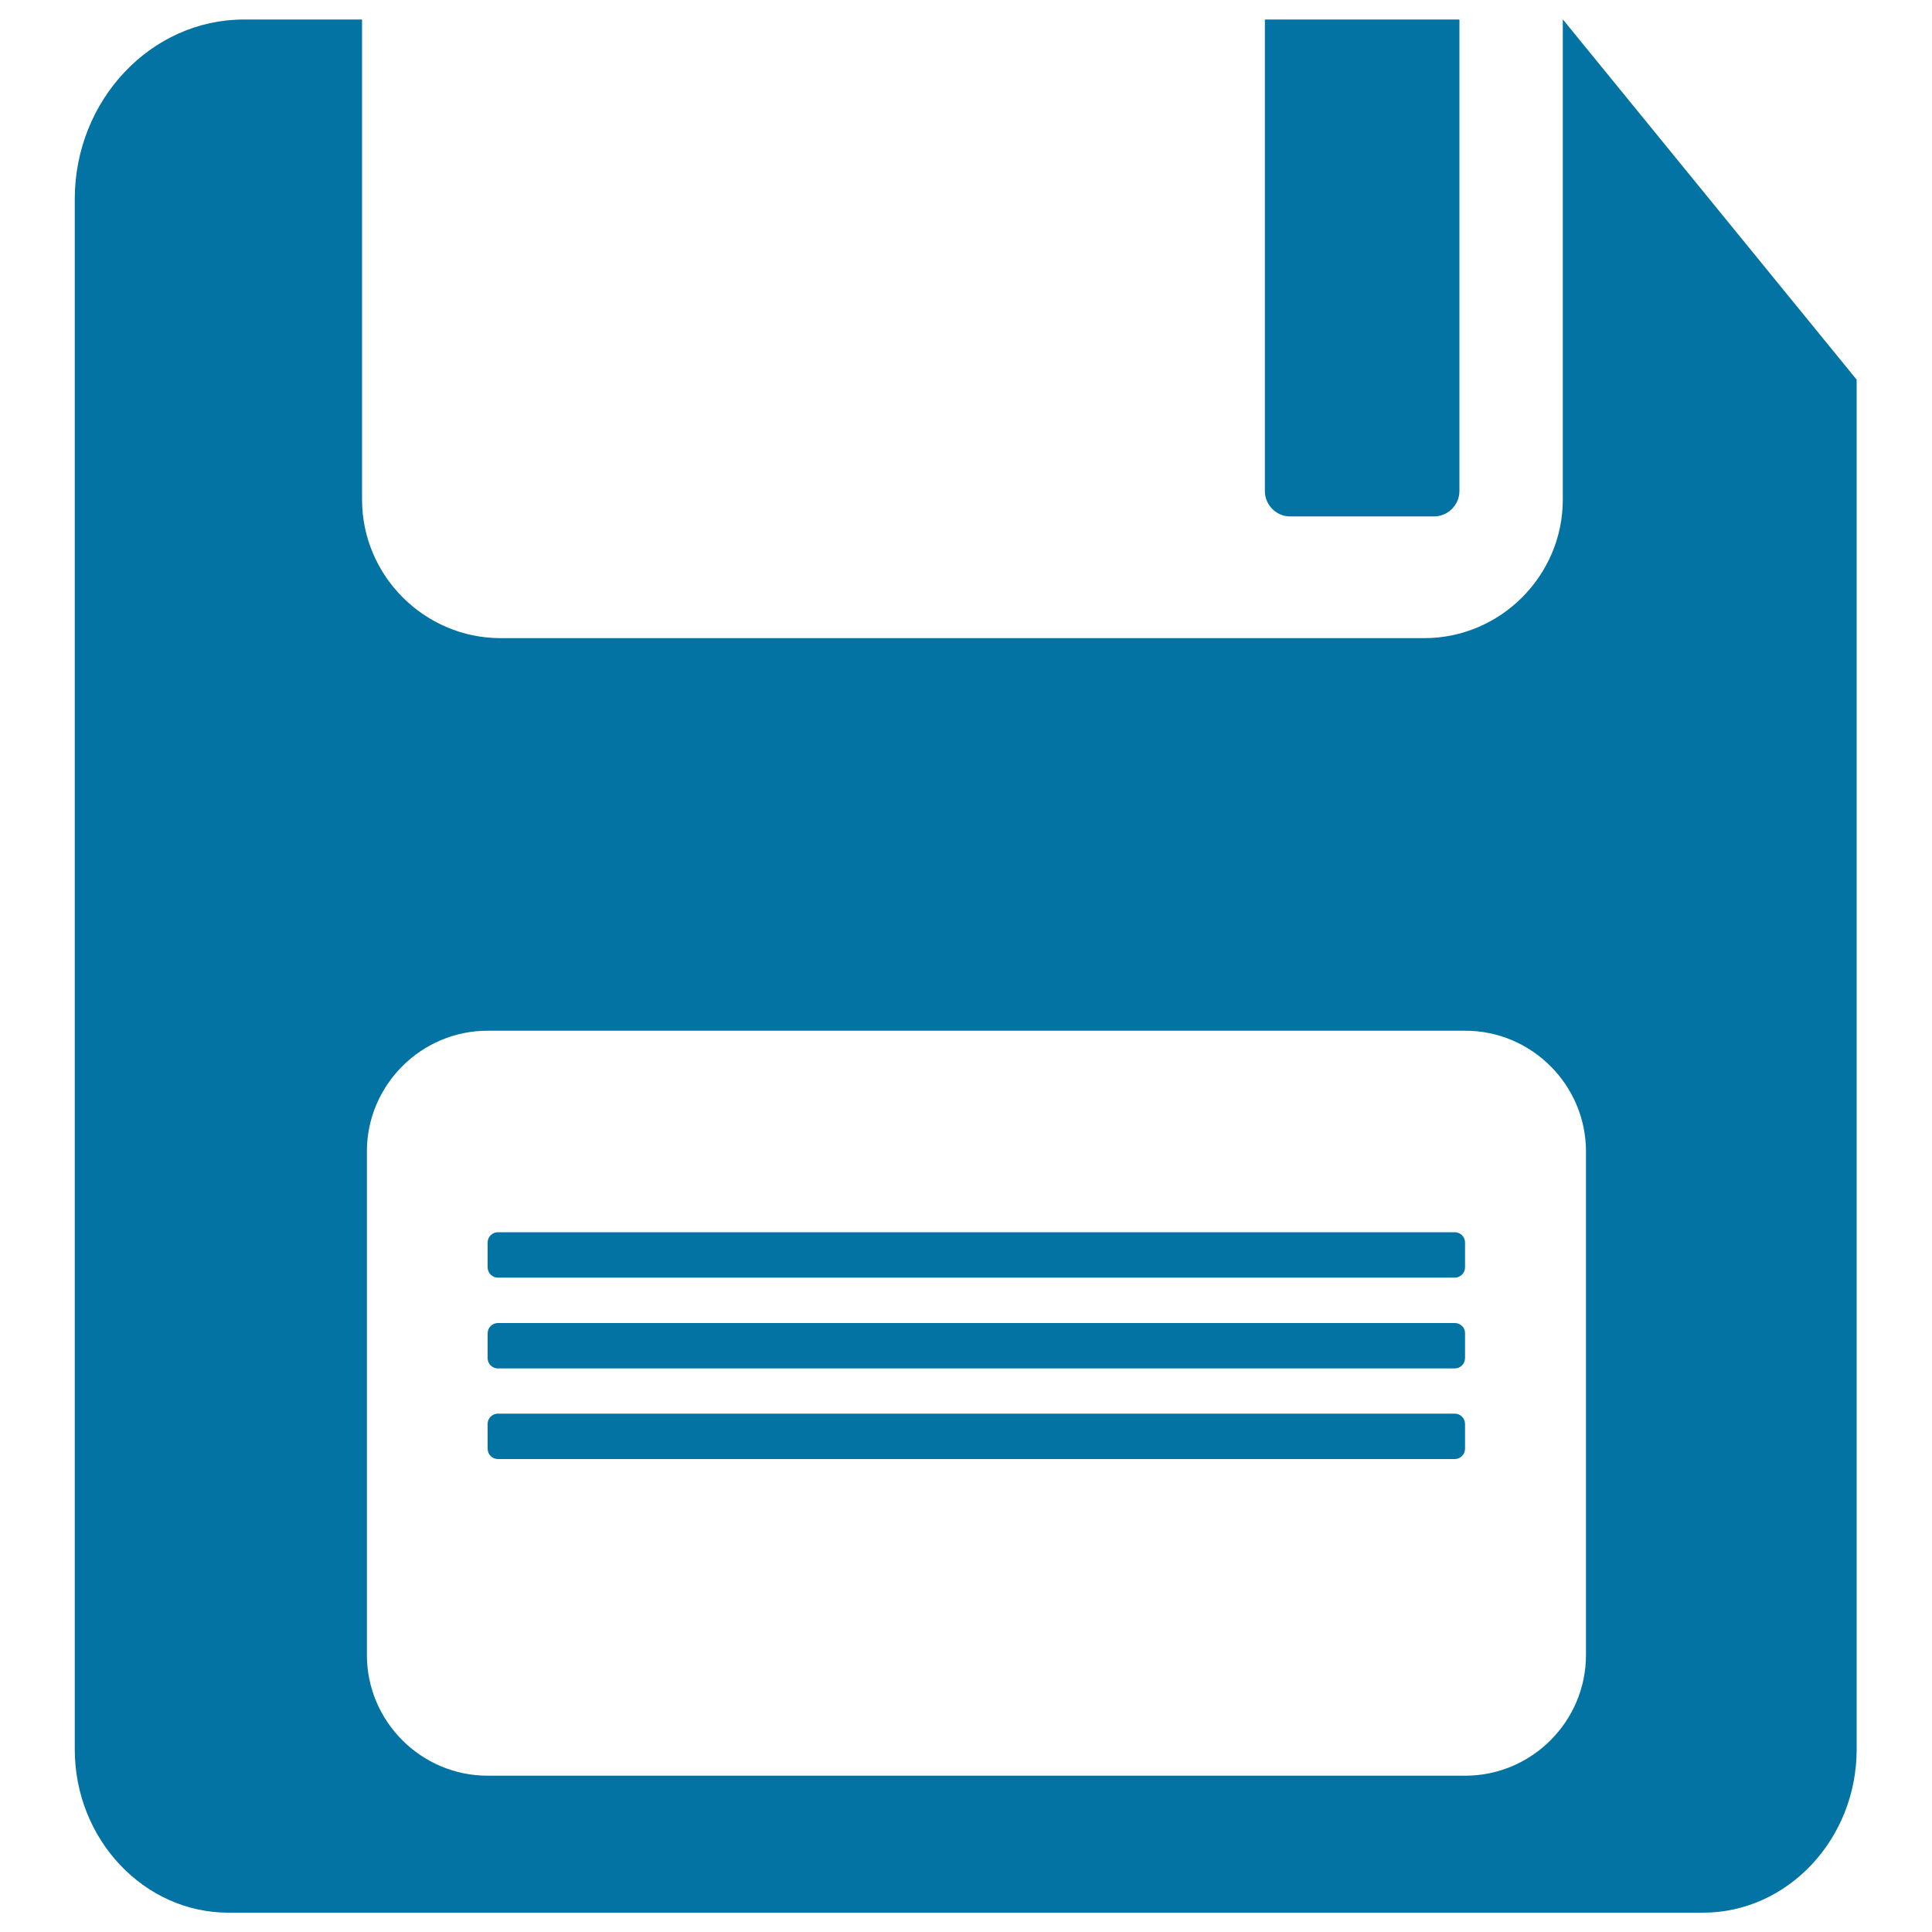
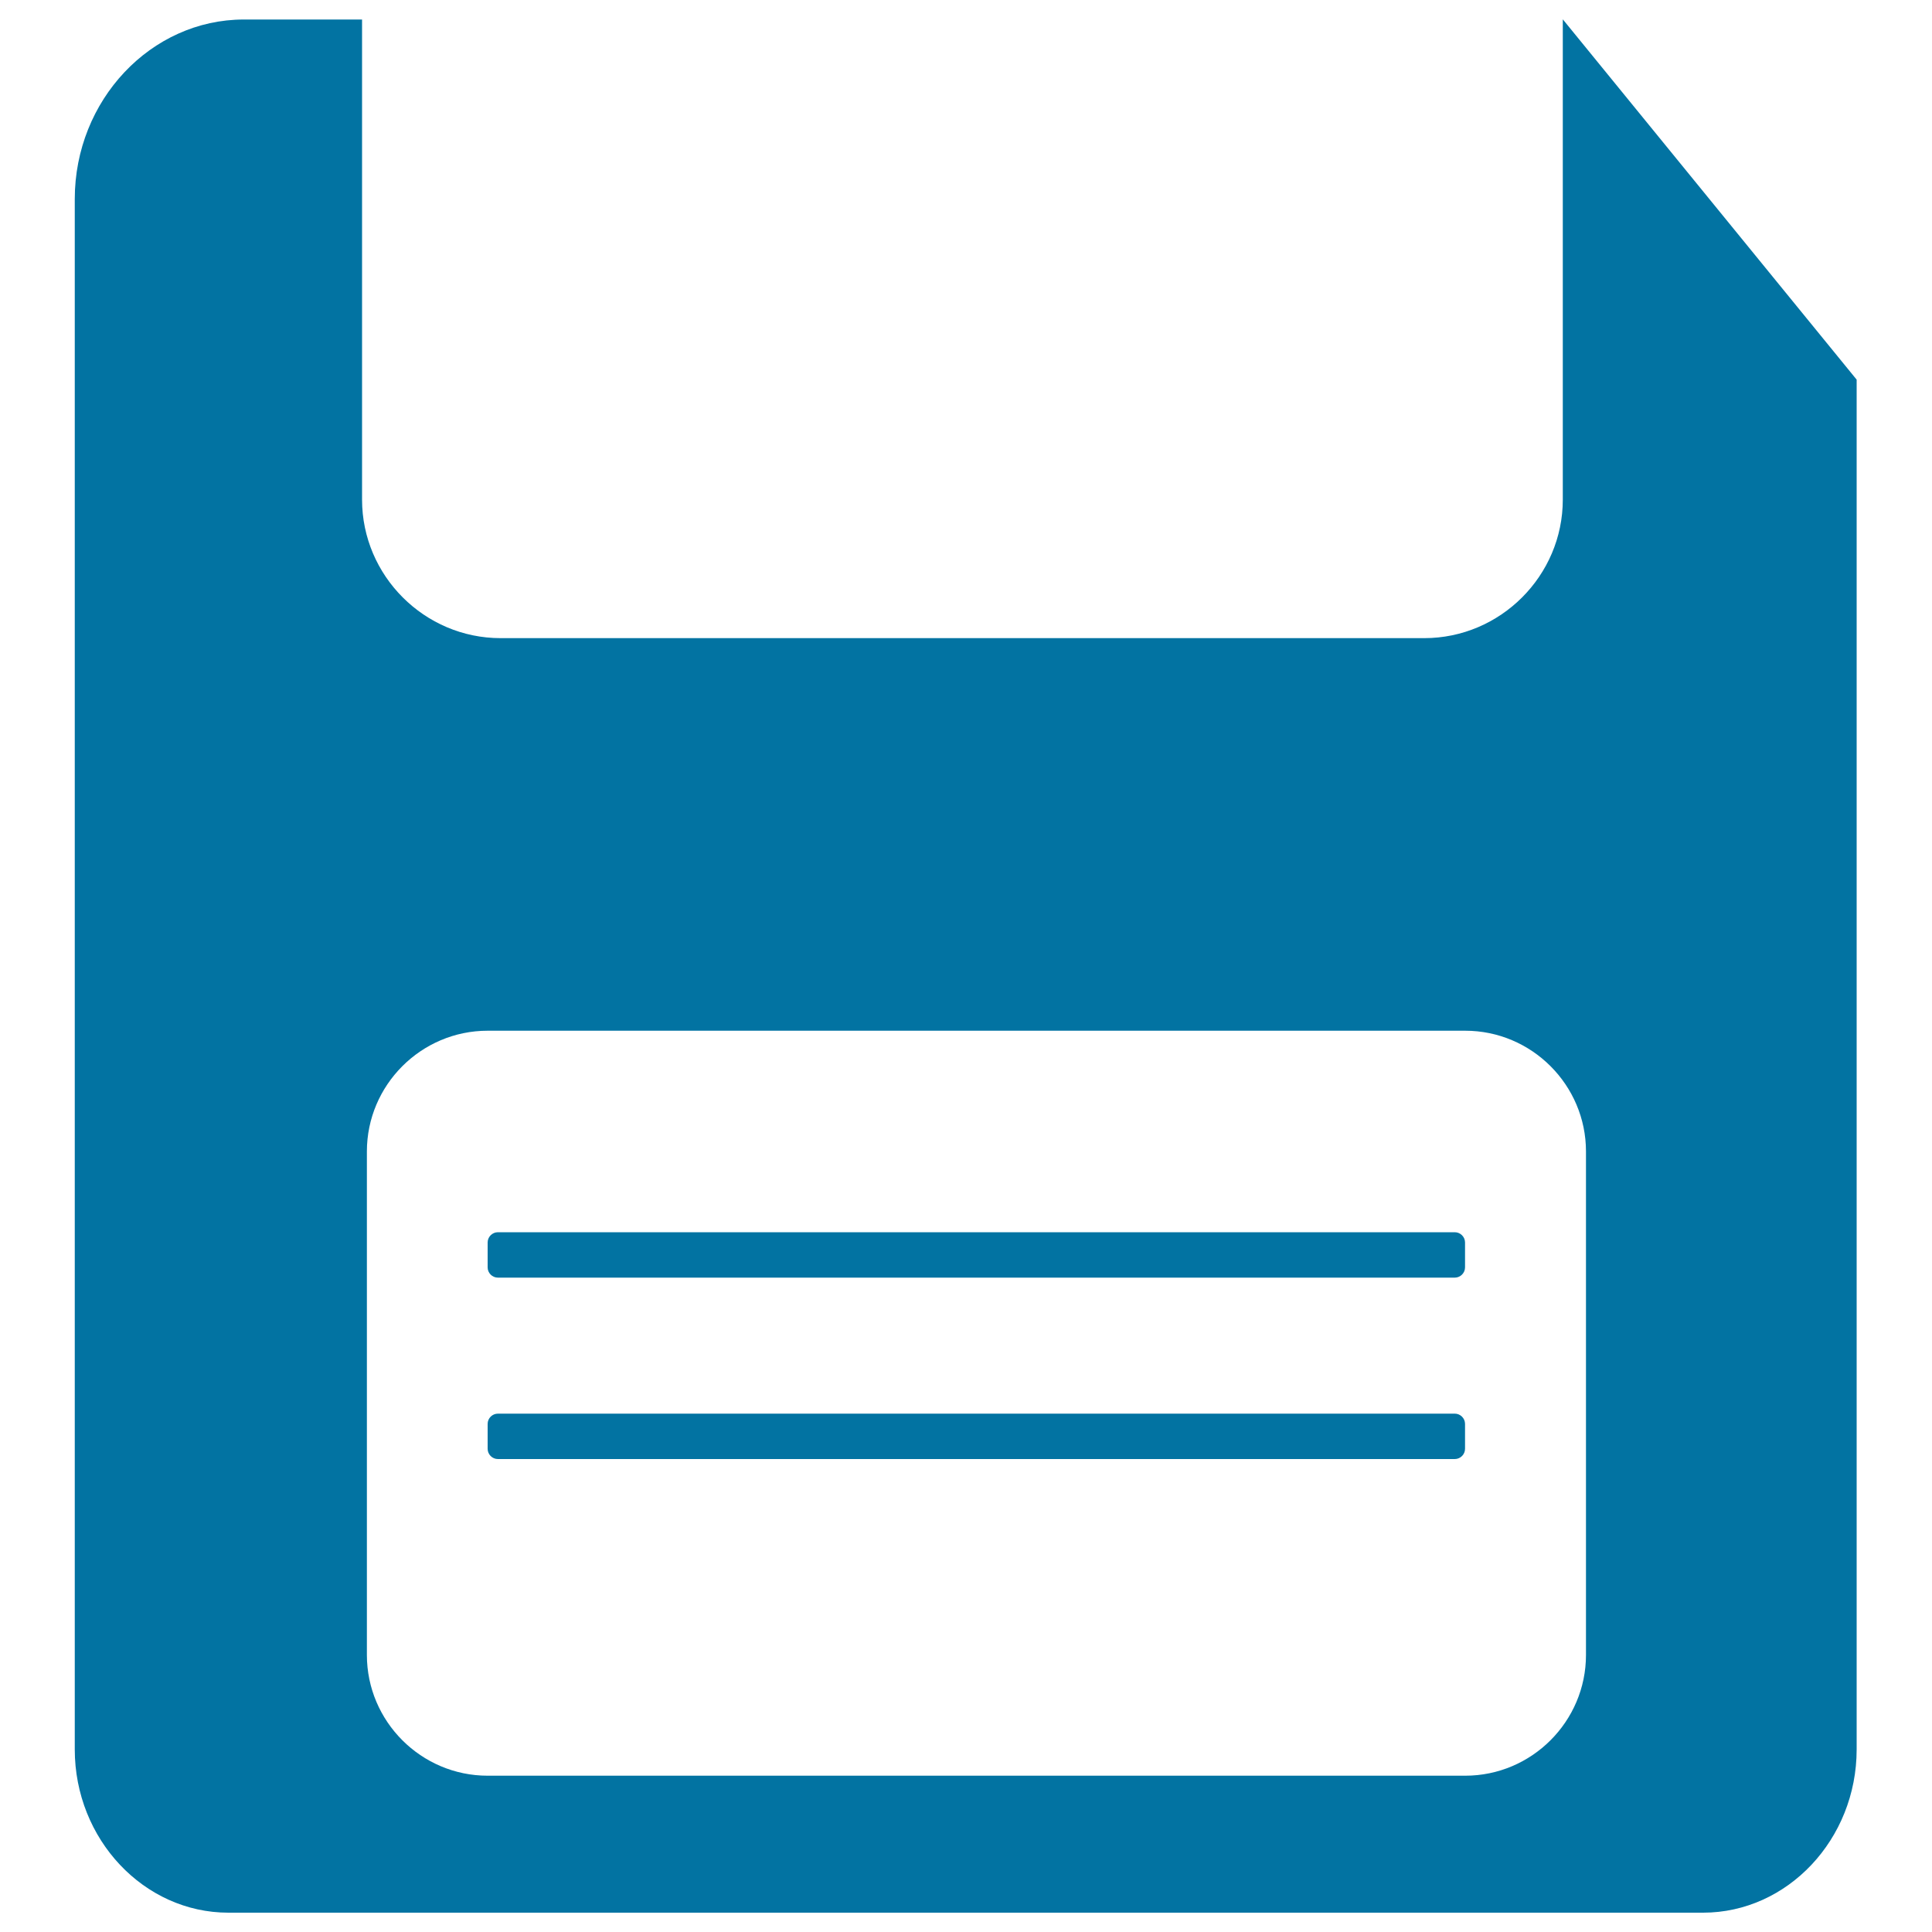
<svg xmlns="http://www.w3.org/2000/svg" viewBox="0 0 1000 1000" style="fill:#0273a2">
  <title>Storage Diskette SVG icon</title>
  <g>
    <path d="M808.9,10v248.6c0,39.4-32.3,71.7-71.7,71.7H259.1c-39.4,0-71.7-32.3-71.7-71.7V10.1h-61.2l0,0c-48.1,0-87.5,41.8-87.5,92.9v802.5c0,46.5,35.8,84.5,79.5,84.5h763.3c43.7,0,79.5-38,79.5-84.5v-709L808.9,10z M820.9,856.6c0,34.4-28.1,62.5-62.5,62.5h-506c-34.4,0-62.5-28.1-62.5-62.5V596c0-34.4,28.1-62.5,62.5-62.5h506c34.4,0,62.5,28.1,62.5,62.5V856.6z" />
    <path d="M753,637.8H257.7c-2.9,0-5.3,2.4-5.3,5.3V656c0,2.9,2.4,5.3,5.3,5.3H753c2.9,0,5.3-2.4,5.3-5.3v-12.9C758.3,640.2,755.9,637.8,753,637.8z" />
-     <path d="M753,684.8H257.7c-2.9,0-5.3,2.4-5.3,5.3v12.9c0,2.9,2.4,5.3,5.3,5.3H753c2.9,0,5.3-2.4,5.3-5.3V690C758.3,687.1,755.9,684.8,753,684.8z" />
    <path d="M753,731.7H257.7c-2.9,0-5.3,2.4-5.3,5.3v12.9c0,2.9,2.4,5.3,5.3,5.3H753c2.9,0,5.3-2.4,5.3-5.3V737C758.3,734.1,755.9,731.7,753,731.7z" />
-     <path d="M667.8,267.3h74.4c7.2,0,13.2-5.9,13.2-13.2v-244H654.7v244.1C654.7,261.4,660.6,267.3,667.8,267.3z" />
  </g>
</svg>